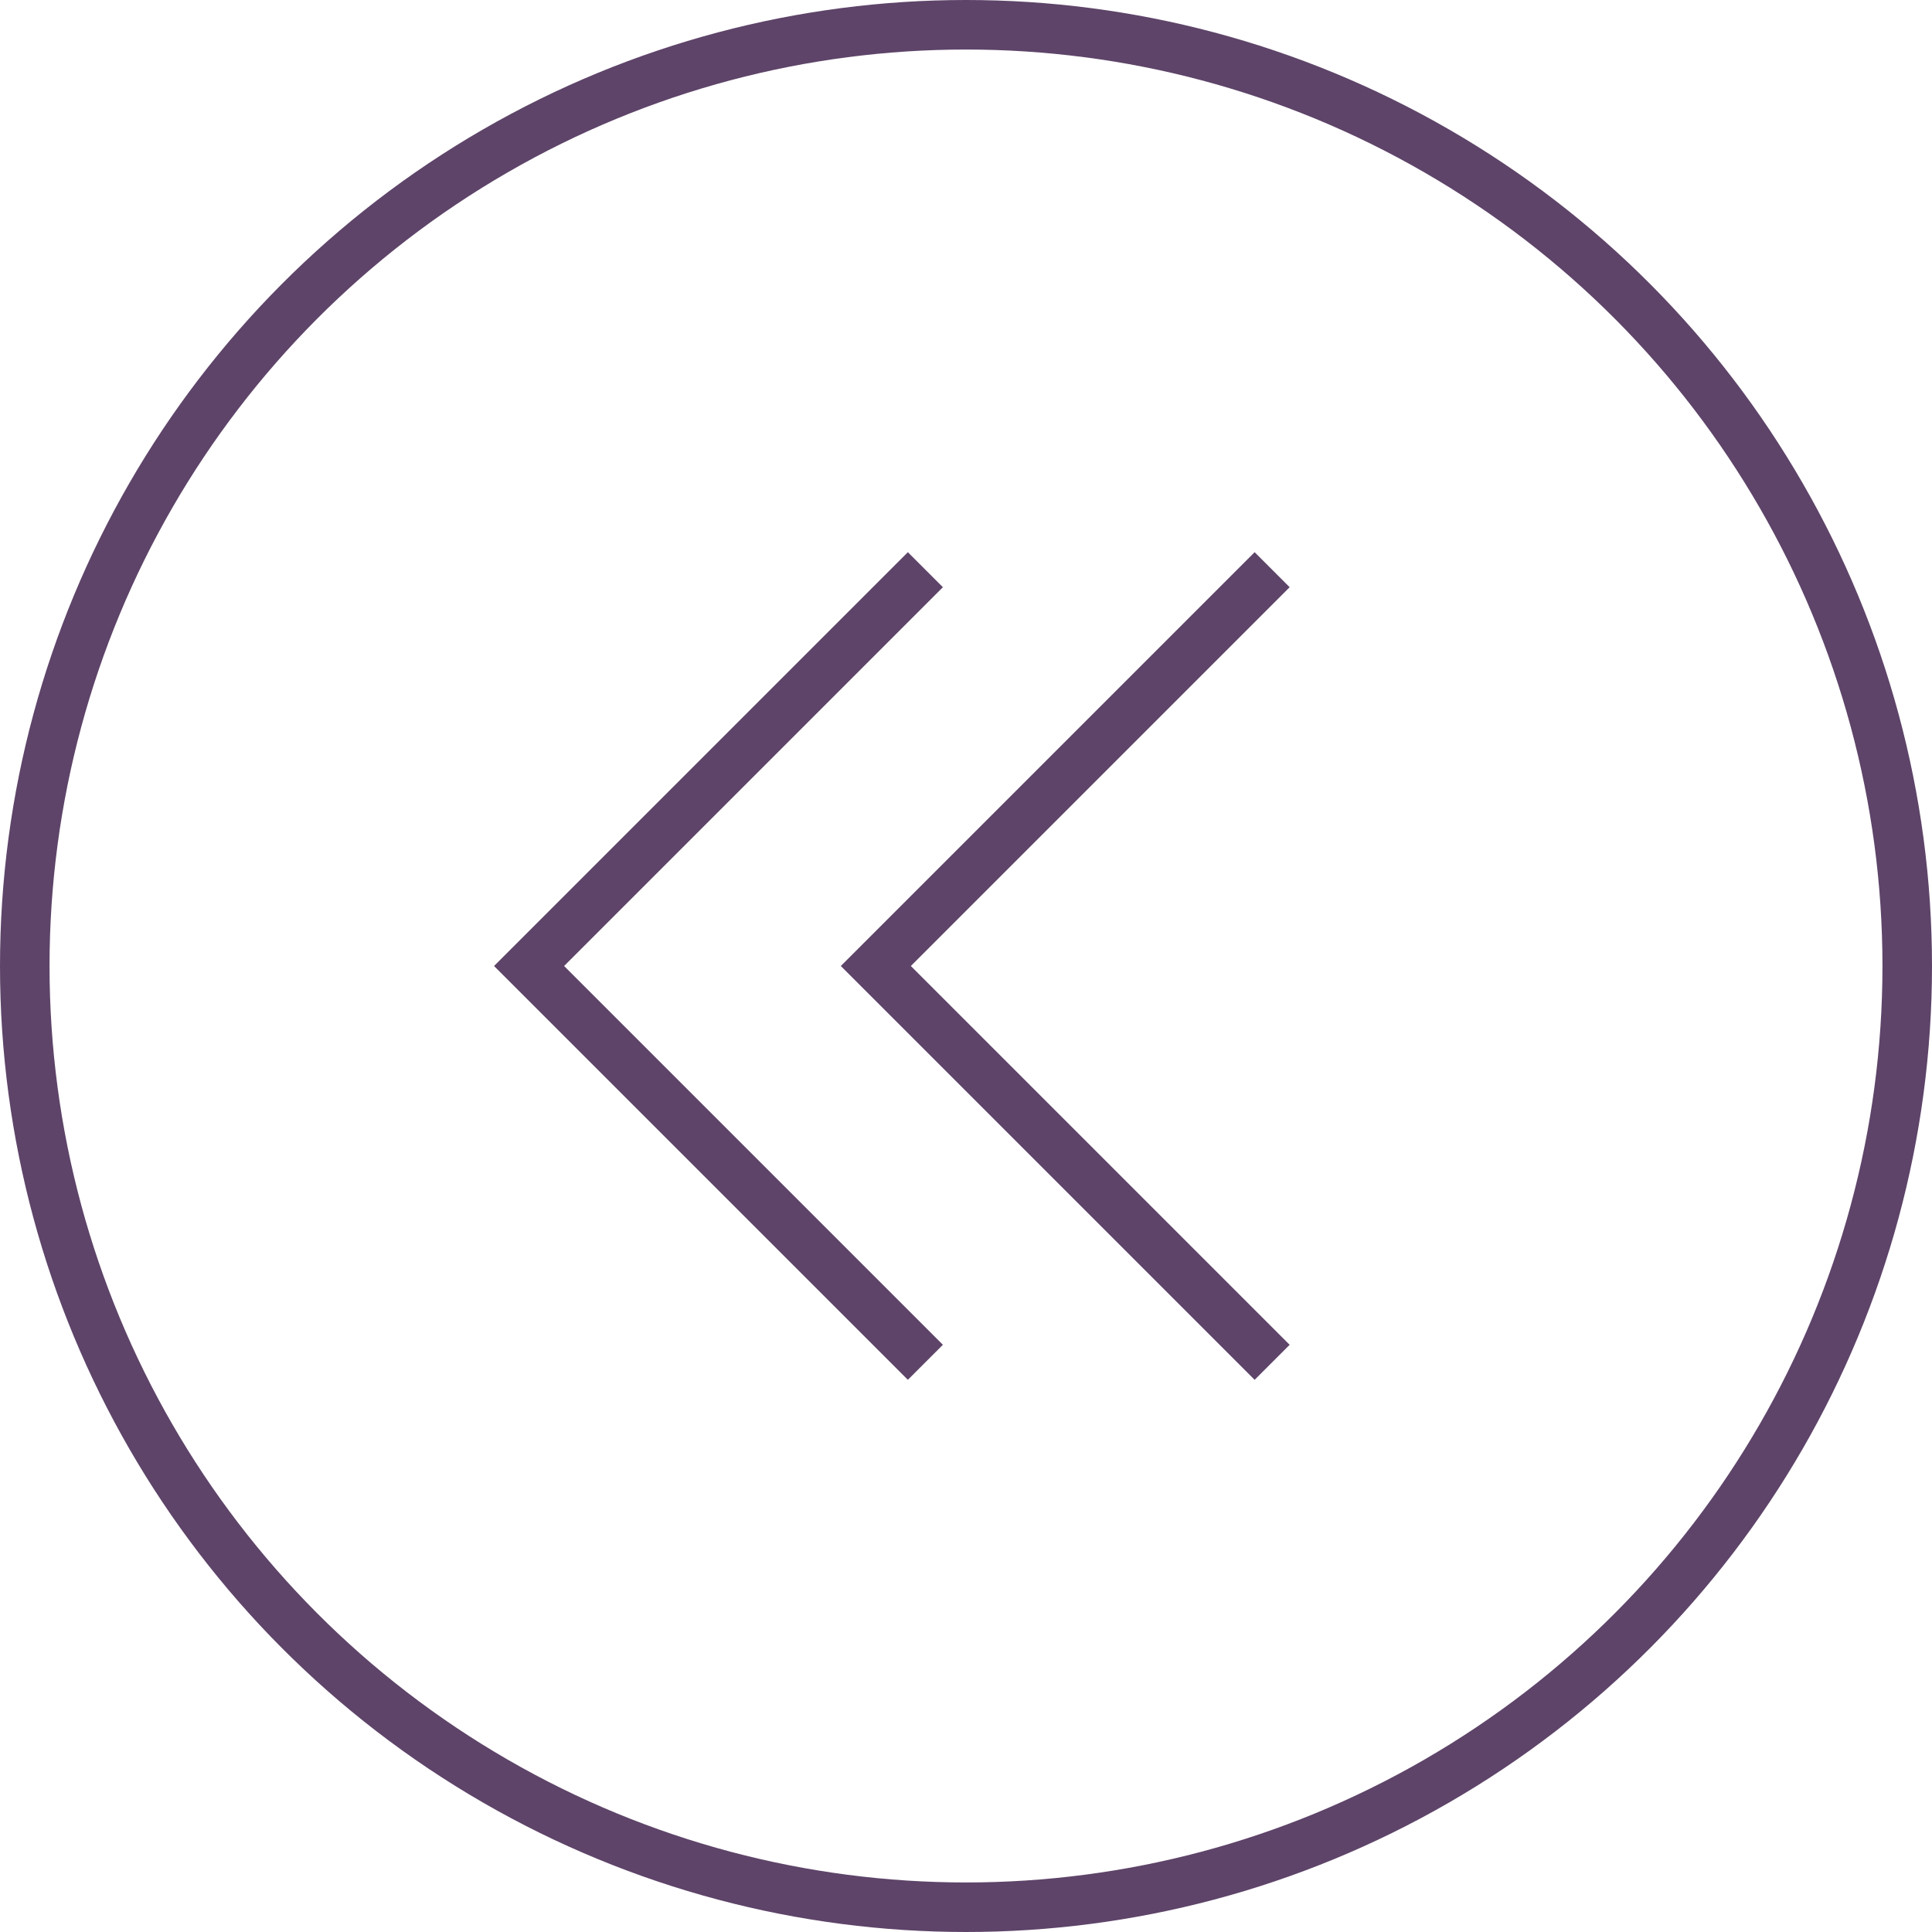
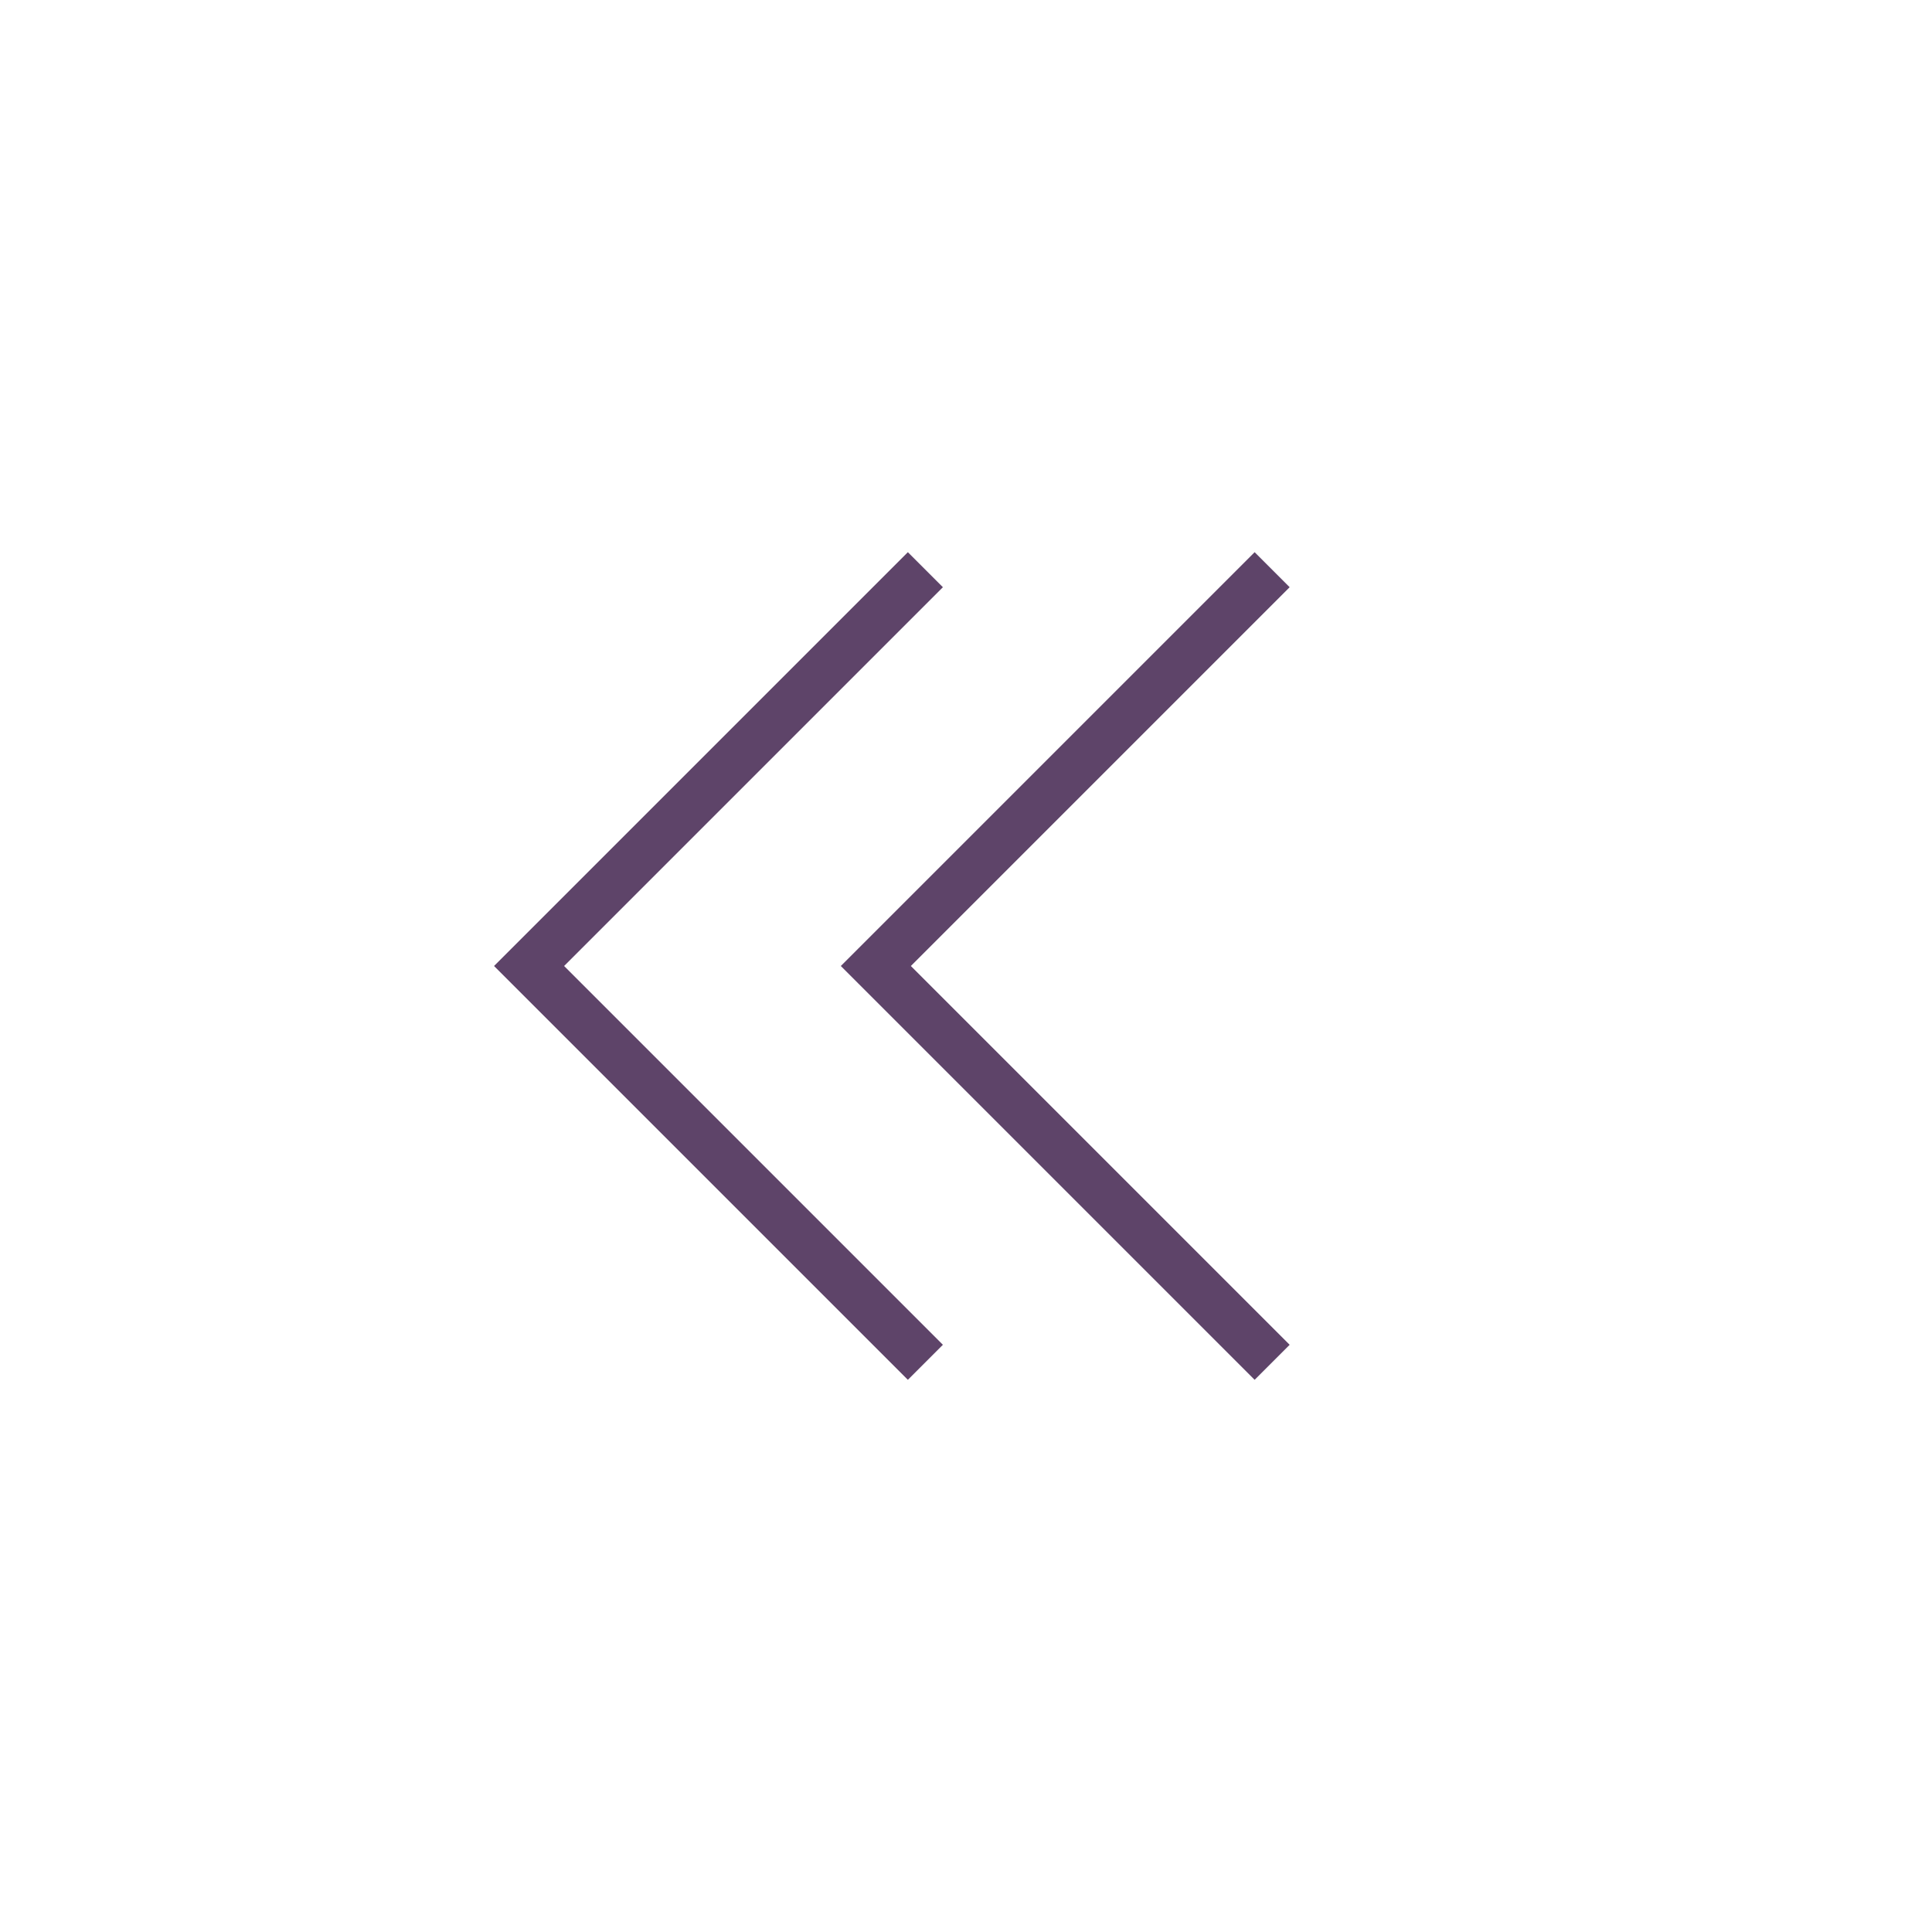
<svg xmlns="http://www.w3.org/2000/svg" id="Calque_1" viewBox="0 0 39 39">
  <defs>
    <style>.cls-1{fill:none;stroke:#5e4469;}</style>
  </defs>
-   <circle class="cls-1" cx="19.5" cy="19.5" r="19" />
  <g>
    <path class="cls-1" d="M25.68,11.5l-8,8,8,8" />
    <path class="cls-1" d="M18.68,11.5l-8,8,8,8" />
  </g>
</svg>